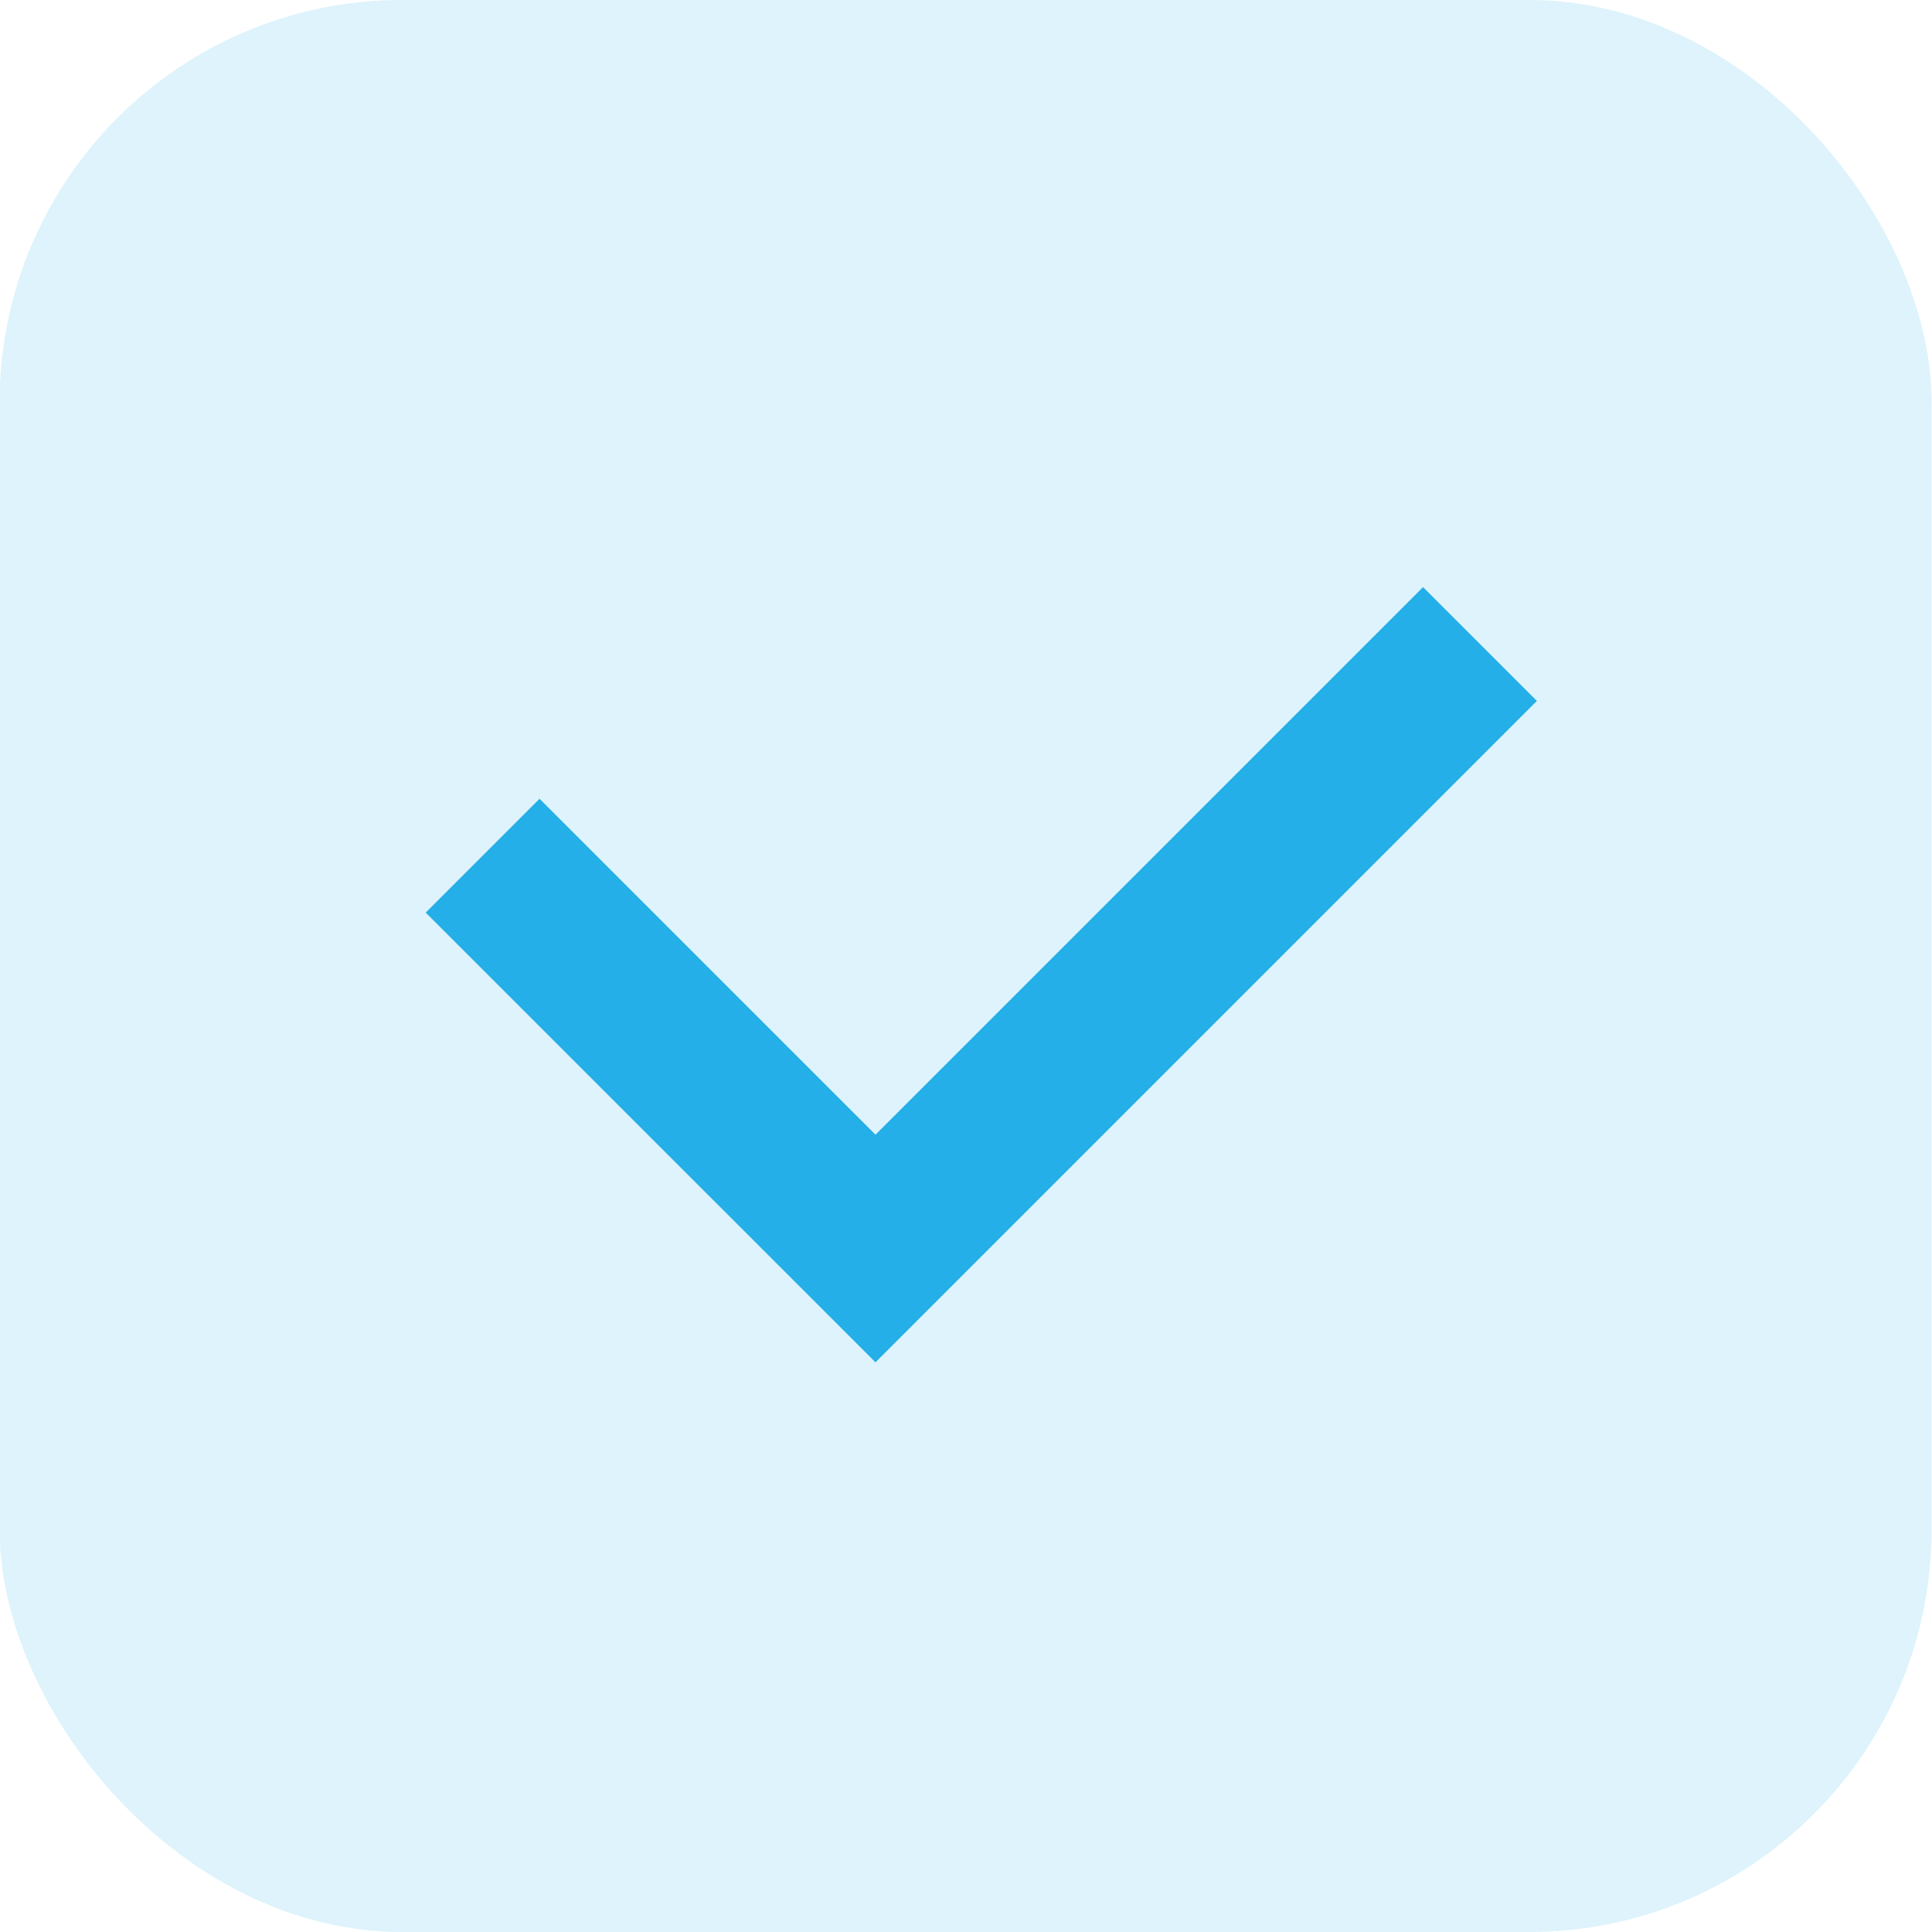
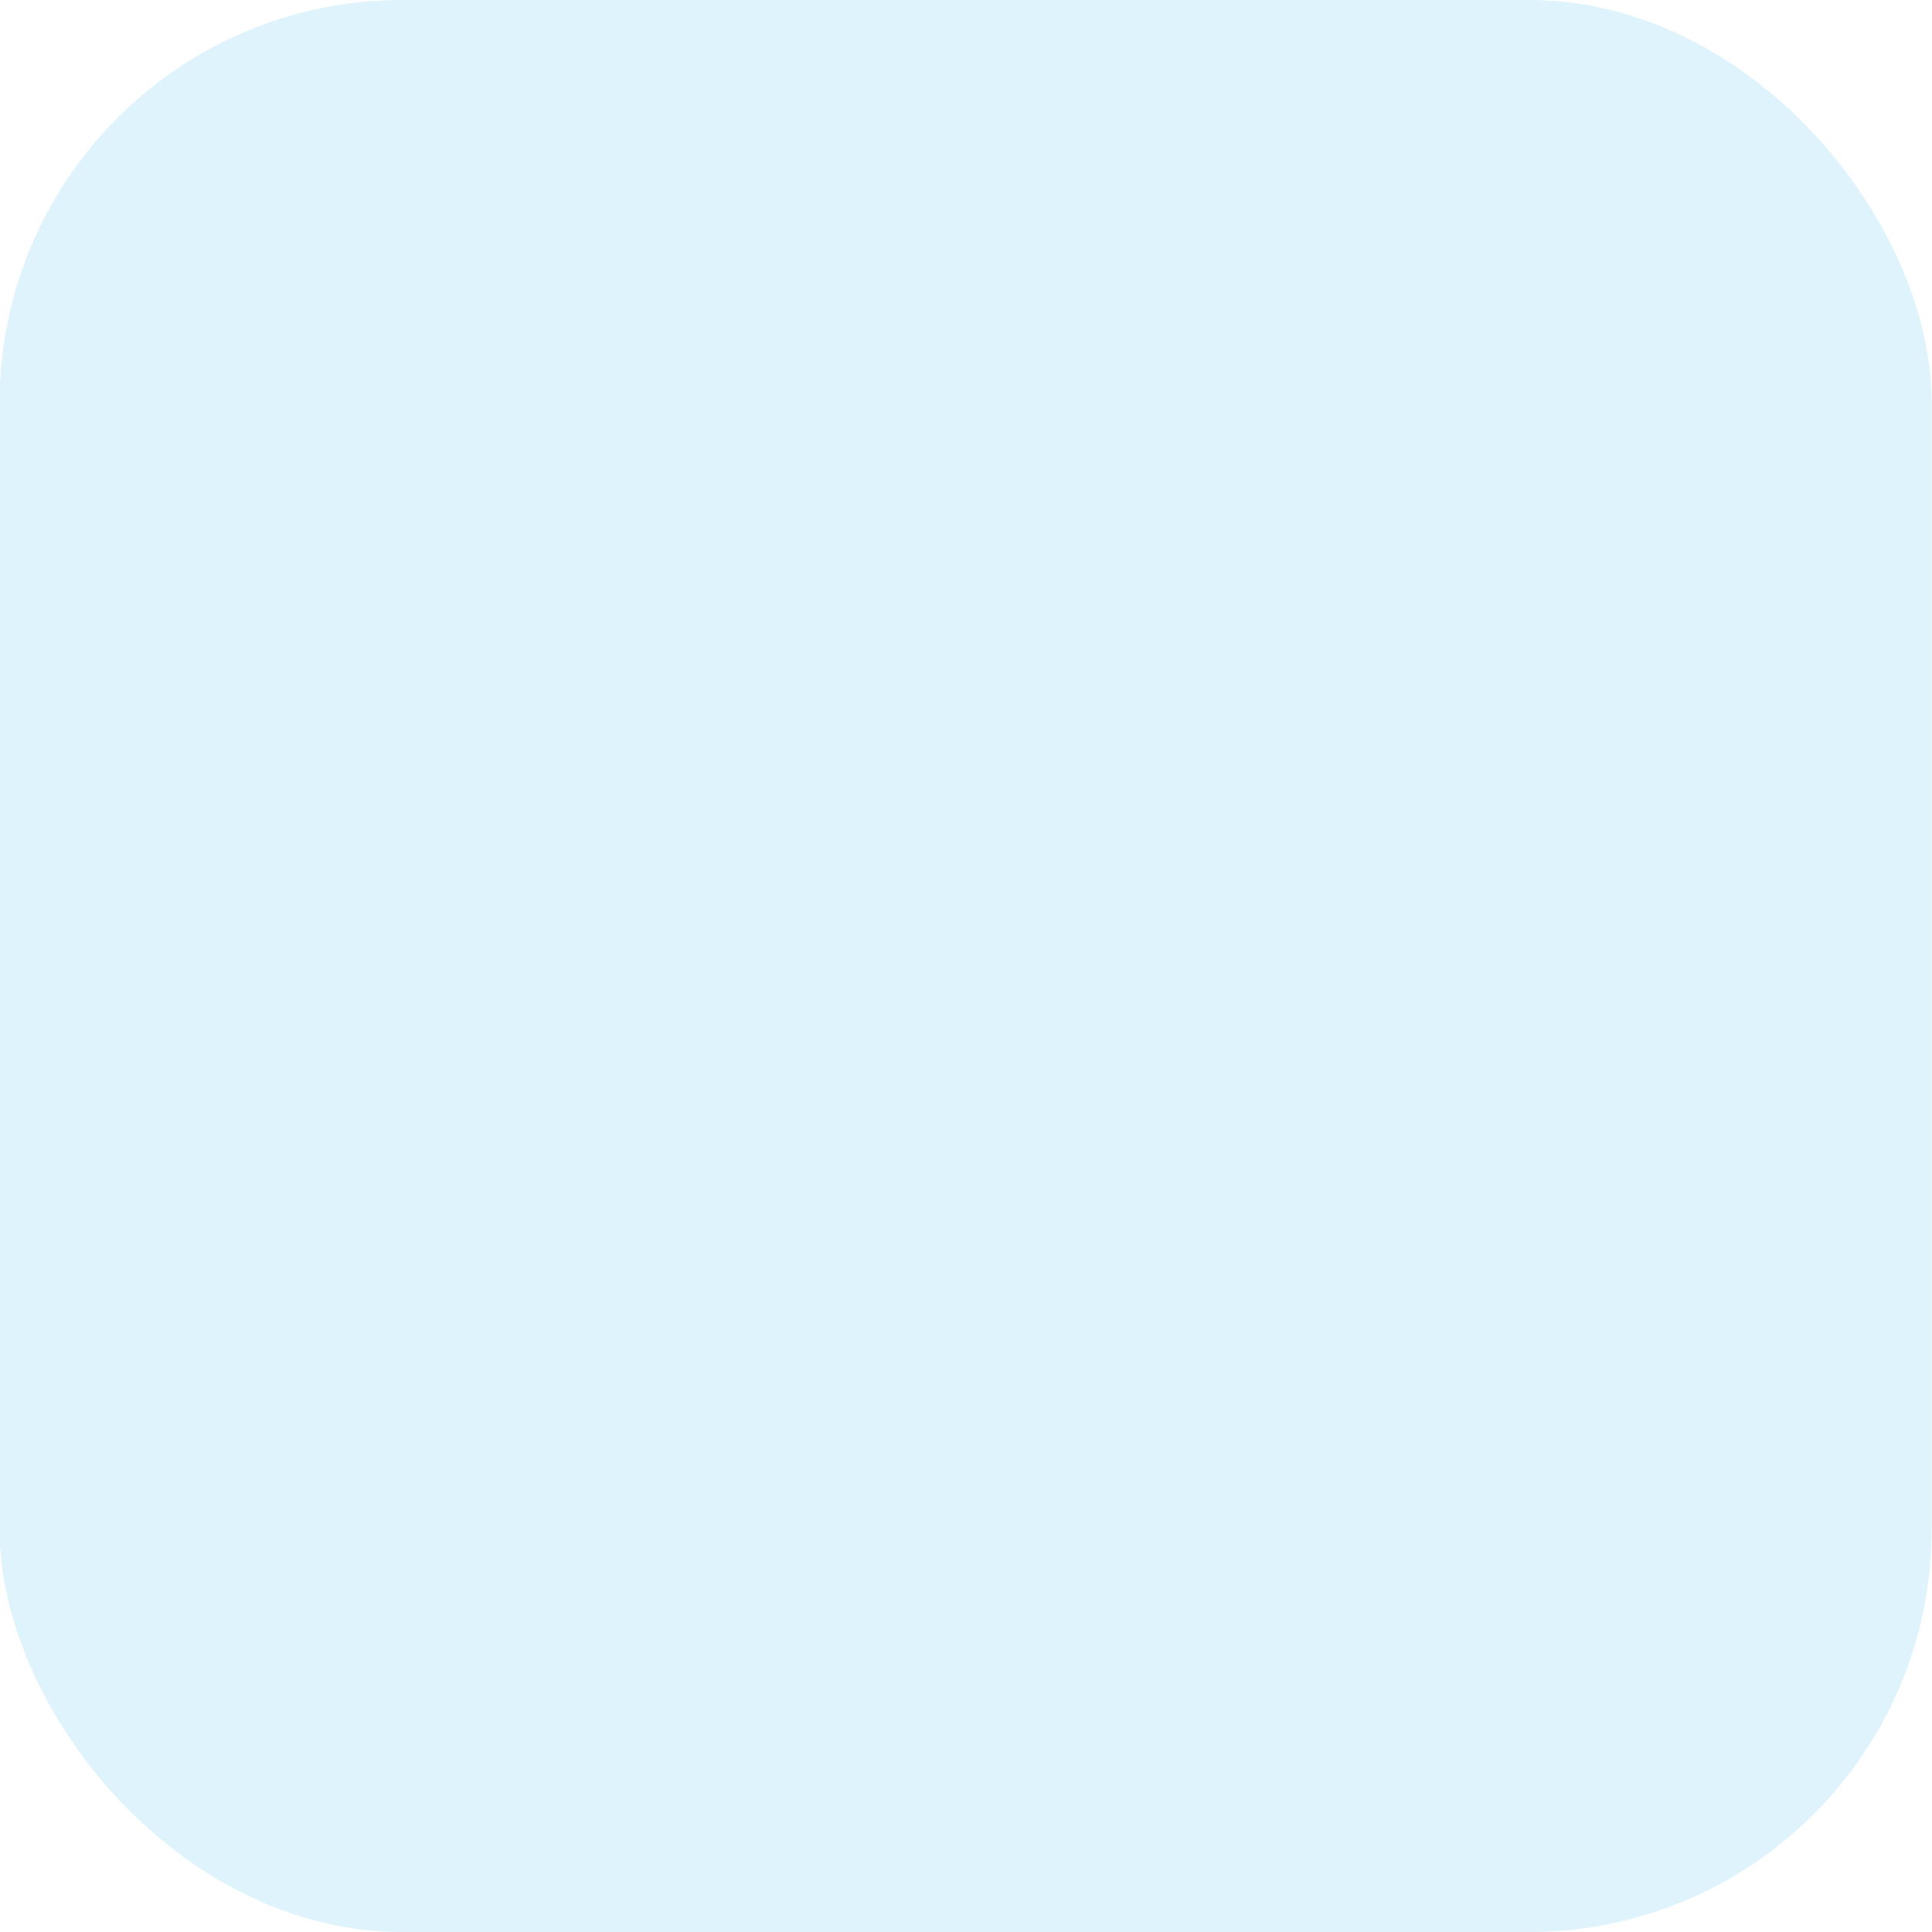
<svg xmlns="http://www.w3.org/2000/svg" width="40" height="40" viewBox="0 0 40 40" fill="none">
  <rect x="-0.008" width="40" height="40" rx="8.333" fill="#24AFE8" fill-opacity="0.15" />
-   <path d="M9.992 17.716L18.126 25.849L30.641 13.334" stroke="#24AFE8" stroke-width="3.333" />
</svg>